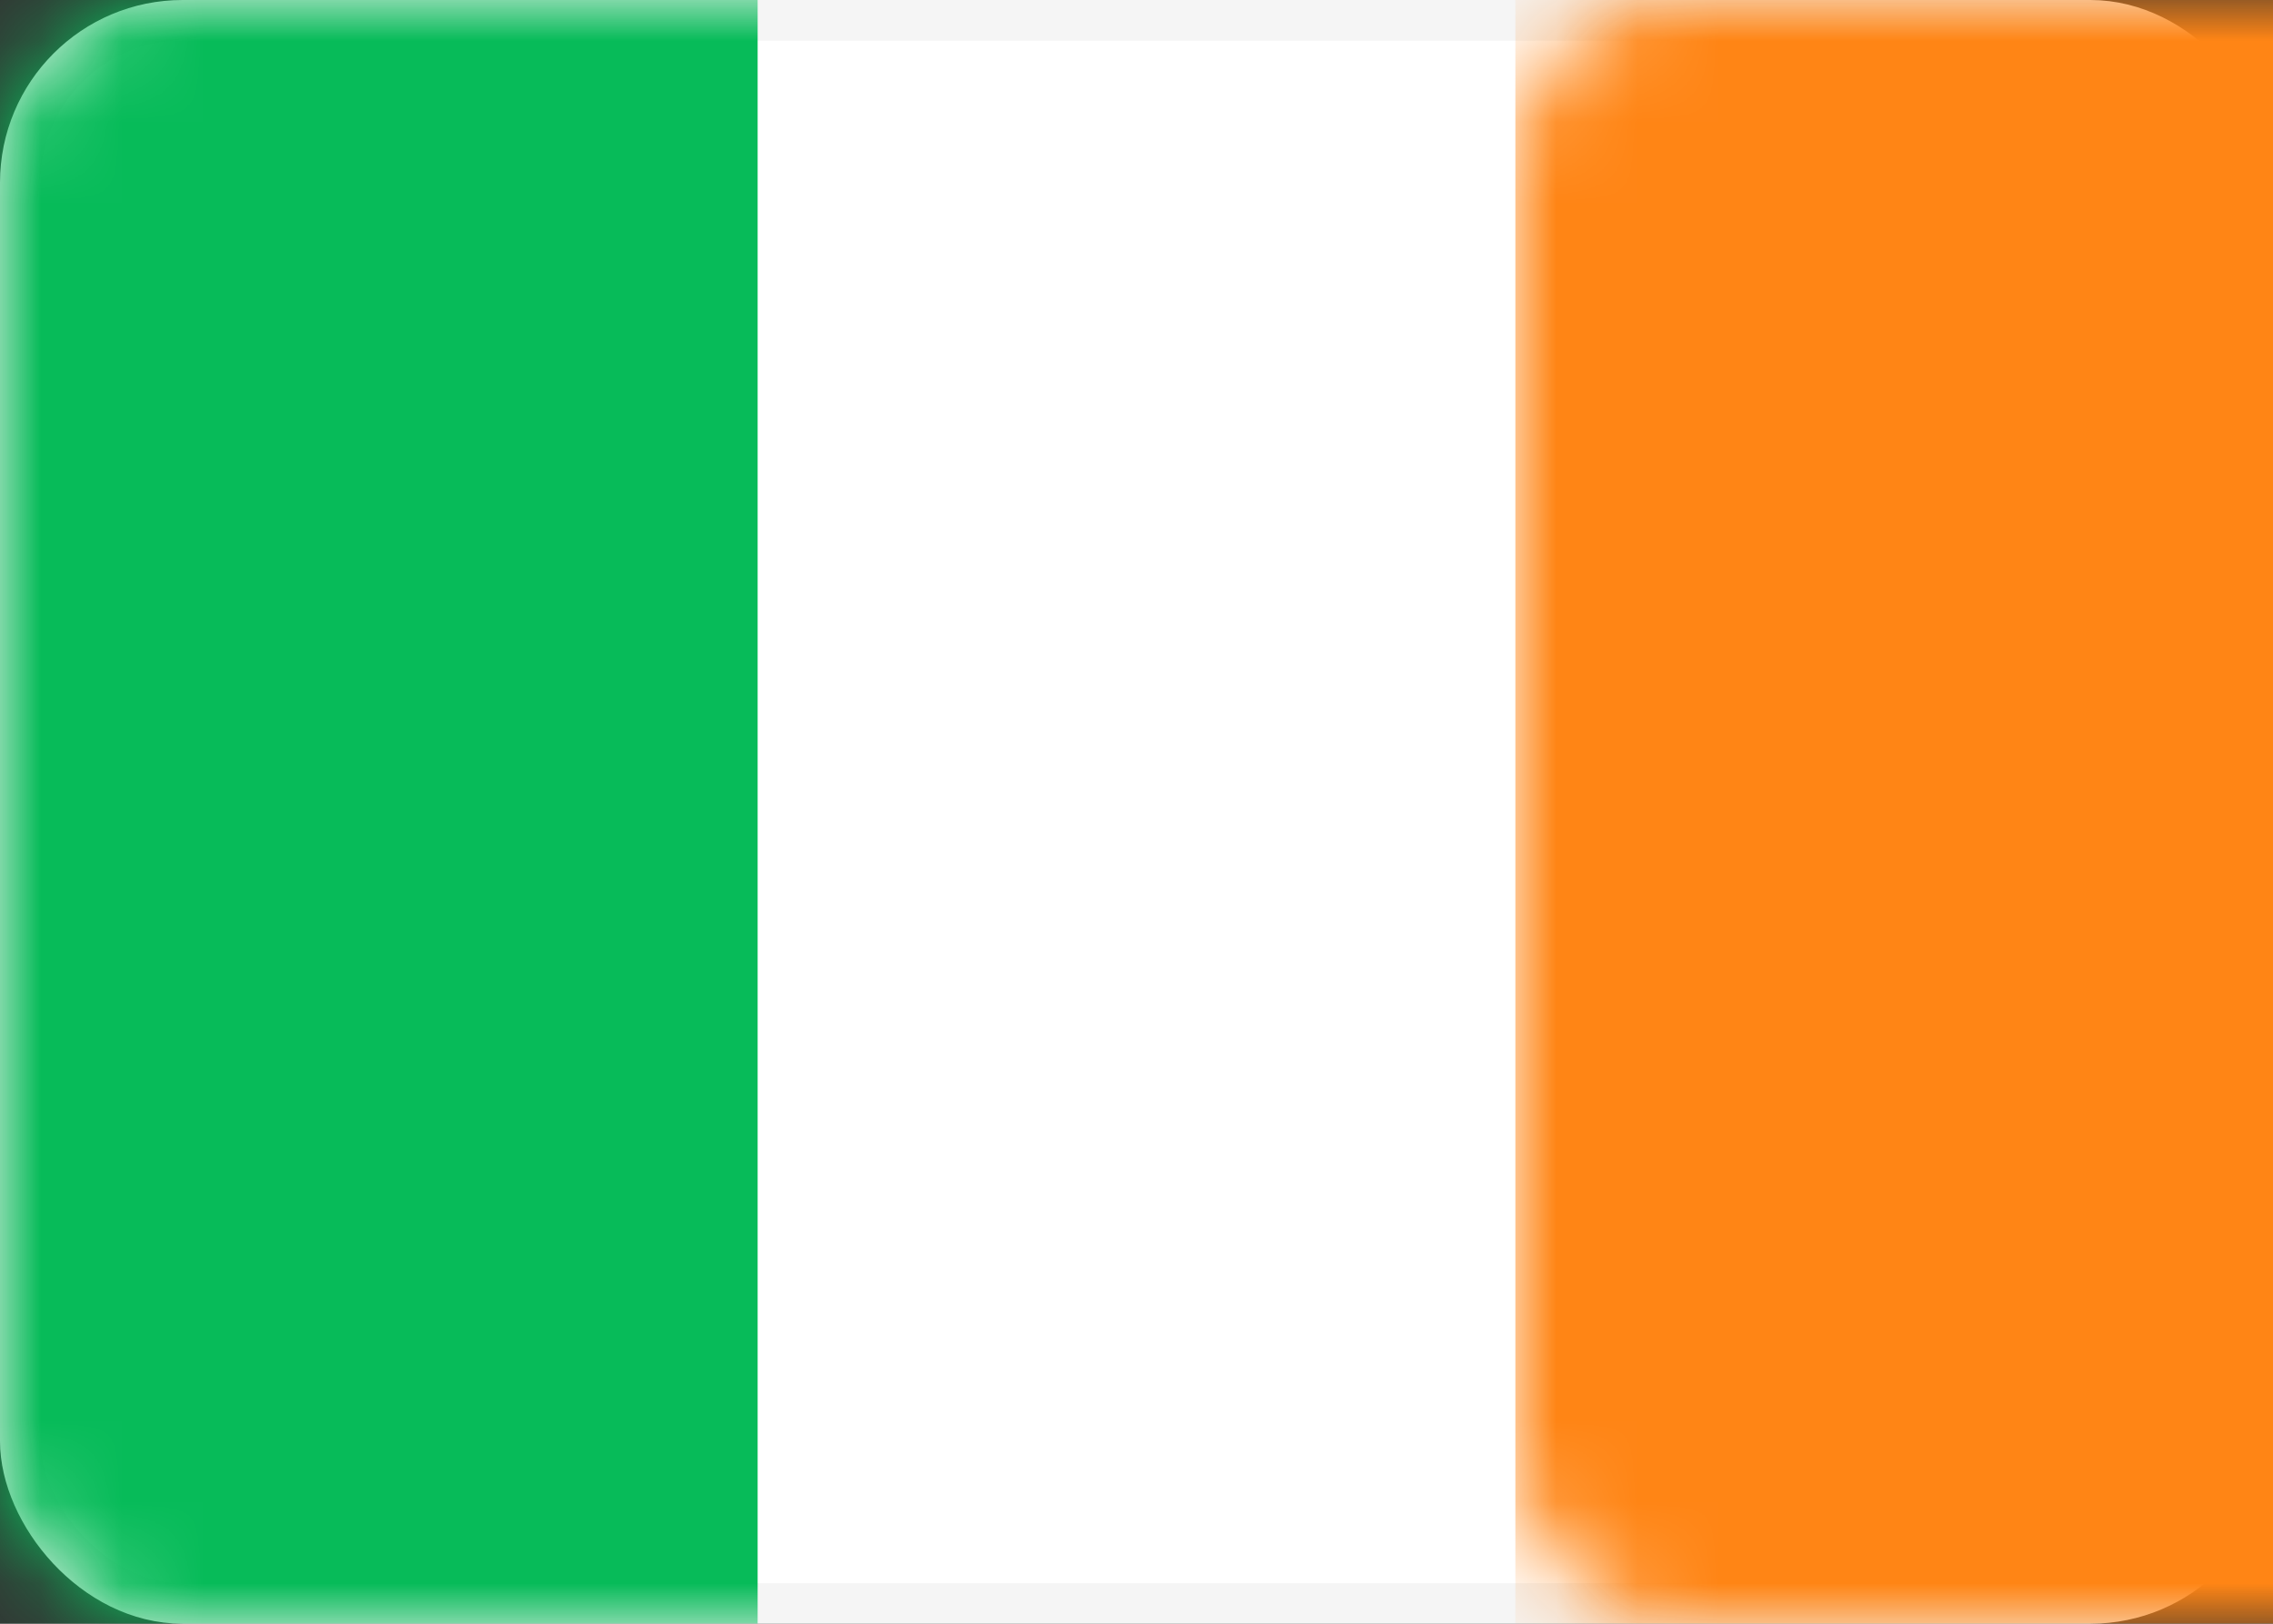
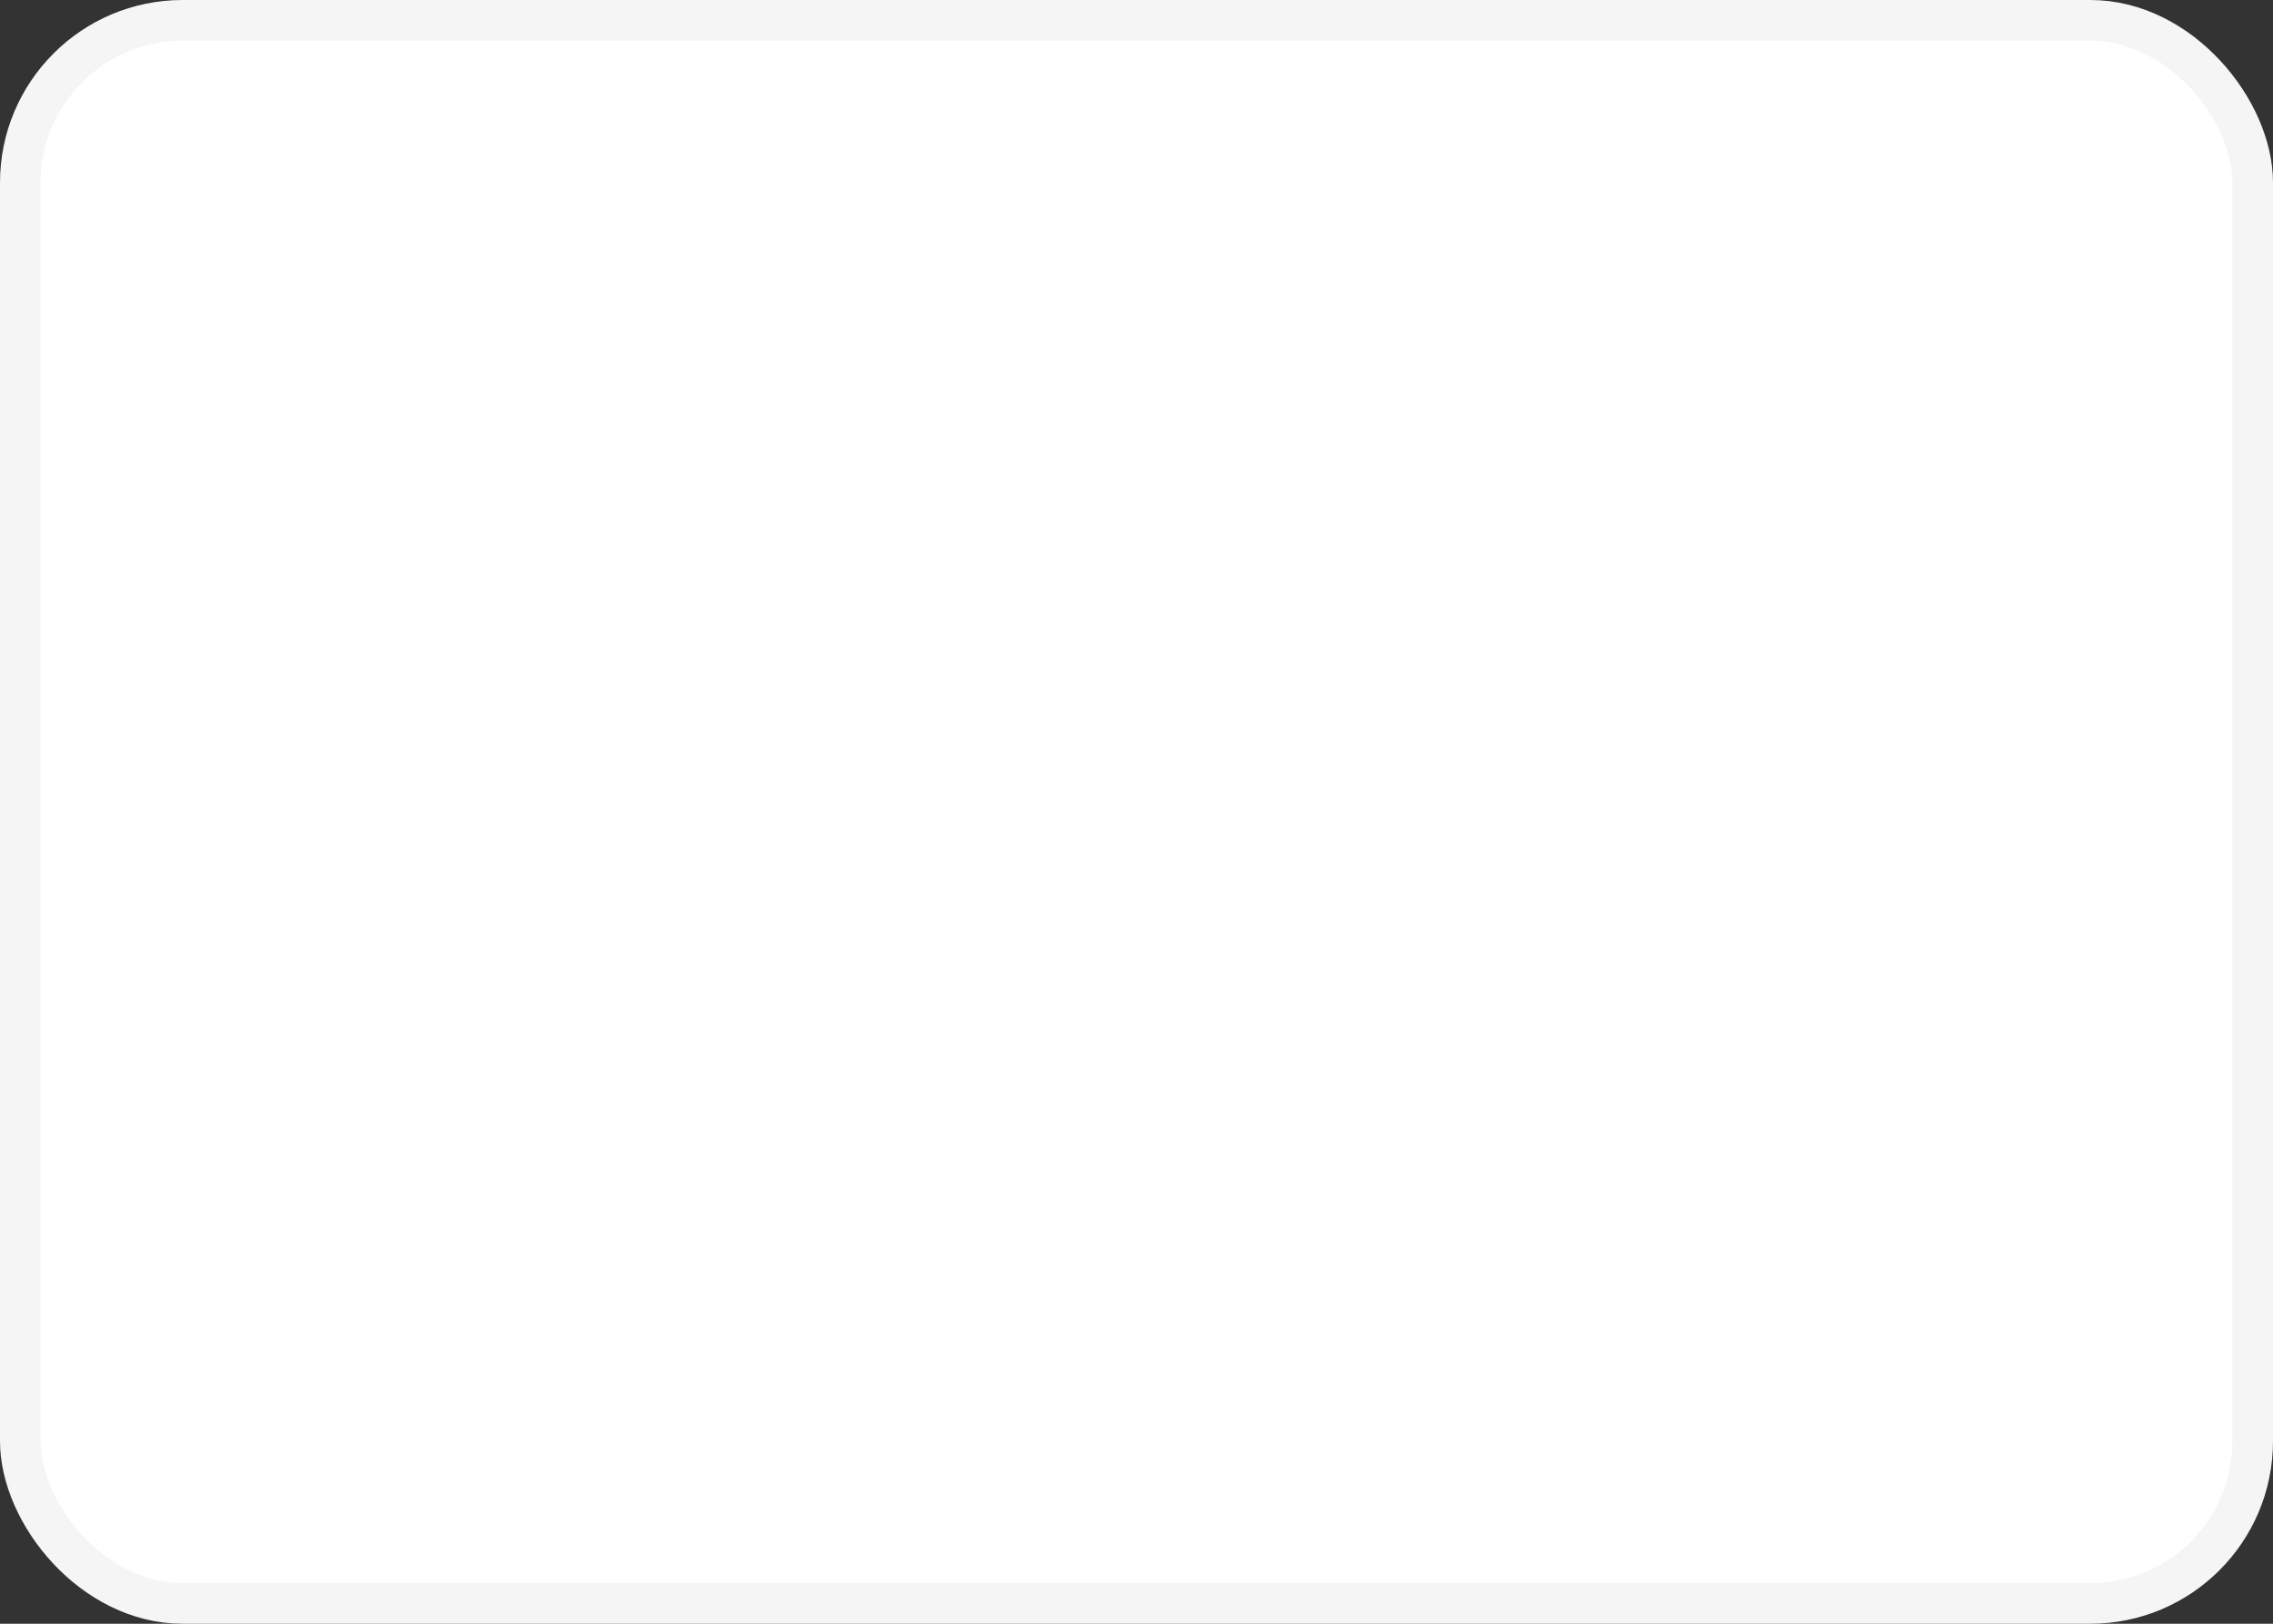
<svg xmlns="http://www.w3.org/2000/svg" xmlns:xlink="http://www.w3.org/1999/xlink" width="28" height="20" viewBox="0 0 28 20">
  <rect x="0" y="0" width="28" height="20" fill="#333333" stroke="none" />
  <defs>
-     <rect id="ie-a" width="28" height="20" rx="2" />
-   </defs>
+     </defs>
  <g fill="#fff" fill-rule="evenodd">
    <mask id="ie-b" fill="#fff">
      <use xlink:href="#ie-a" />
    </mask>
    <rect width="27.5" height="19.5" x=".25" y=".25" stroke="#F5F5F5" stroke-width=".5" rx="2" />
-     <rect width="9.333" height="20" x="18.667" fill="#FF8515" mask="url(#ie-b)" />
-     <rect width="9.333" height="20" fill="#07BB59" mask="url(#ie-b)" />
  </g>
</svg>